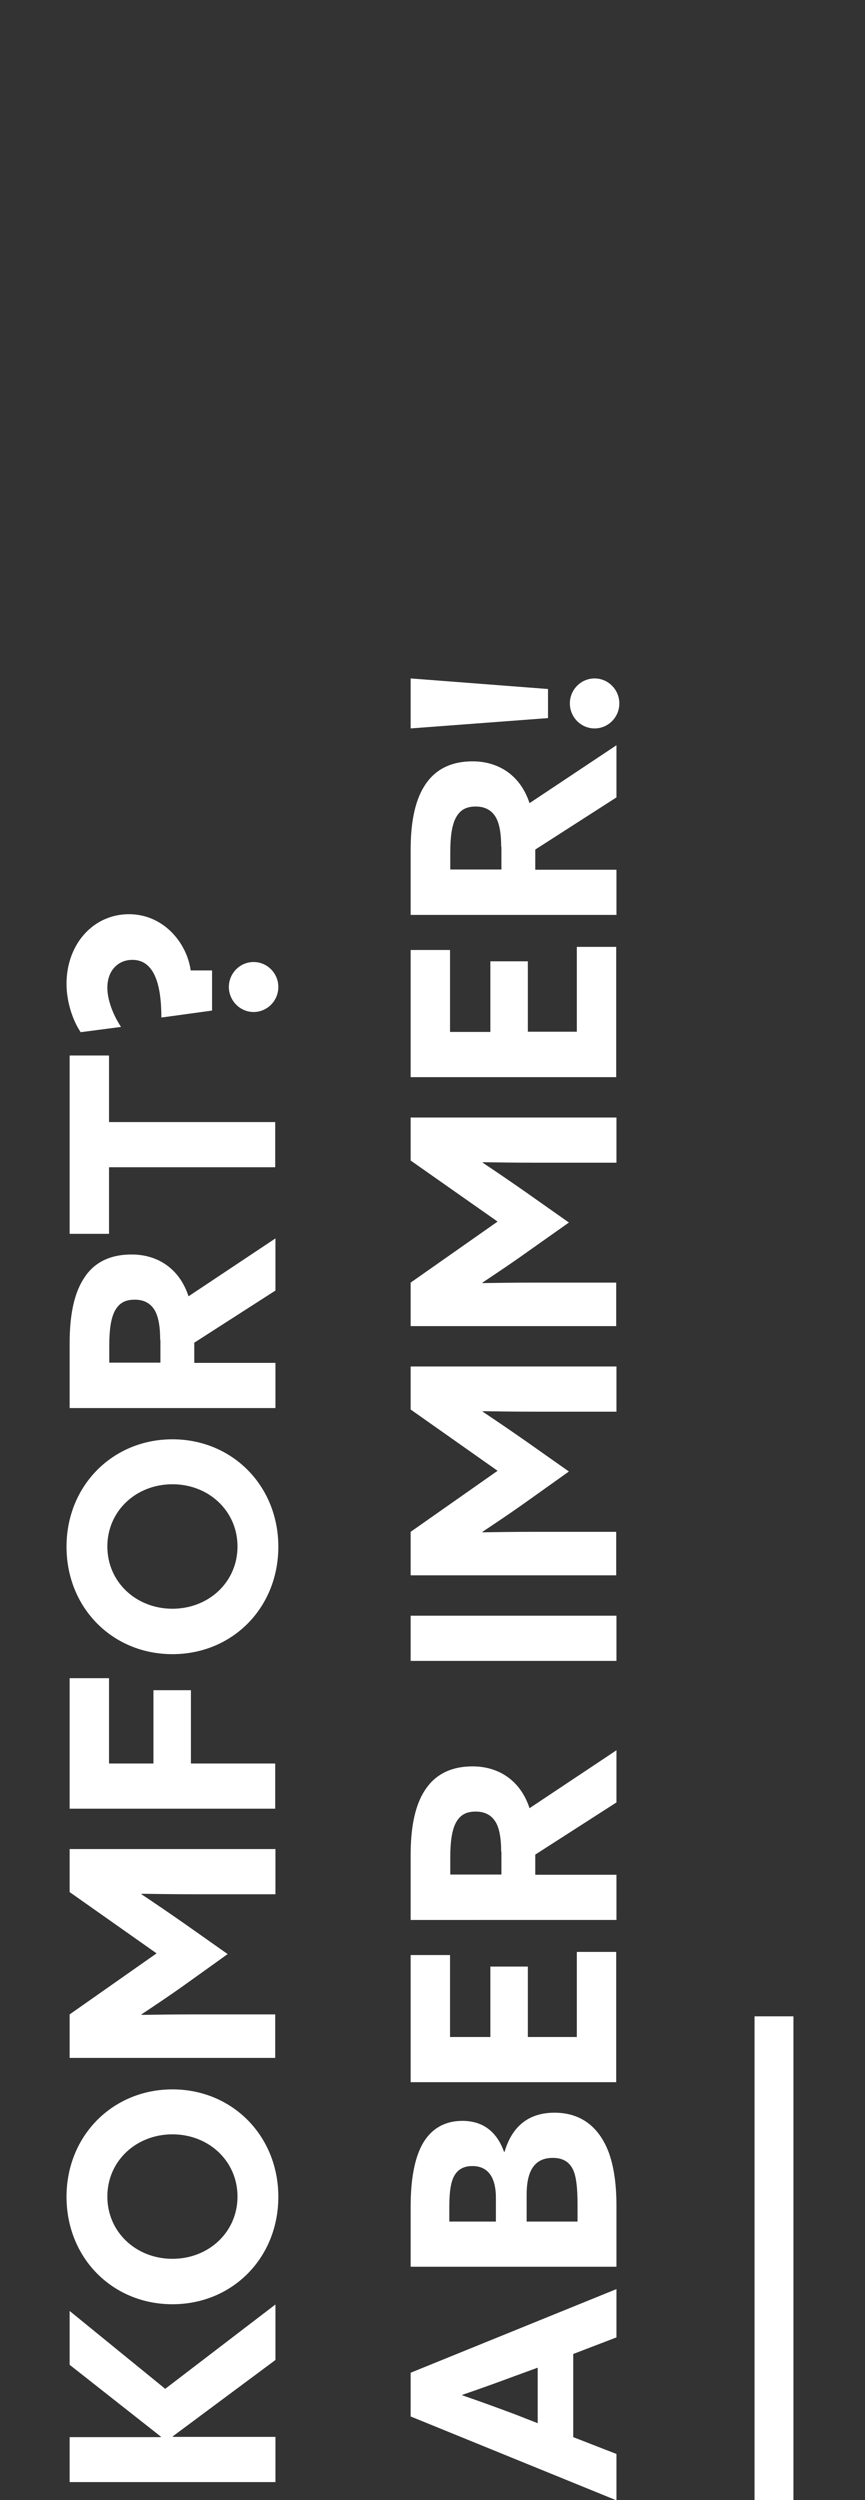
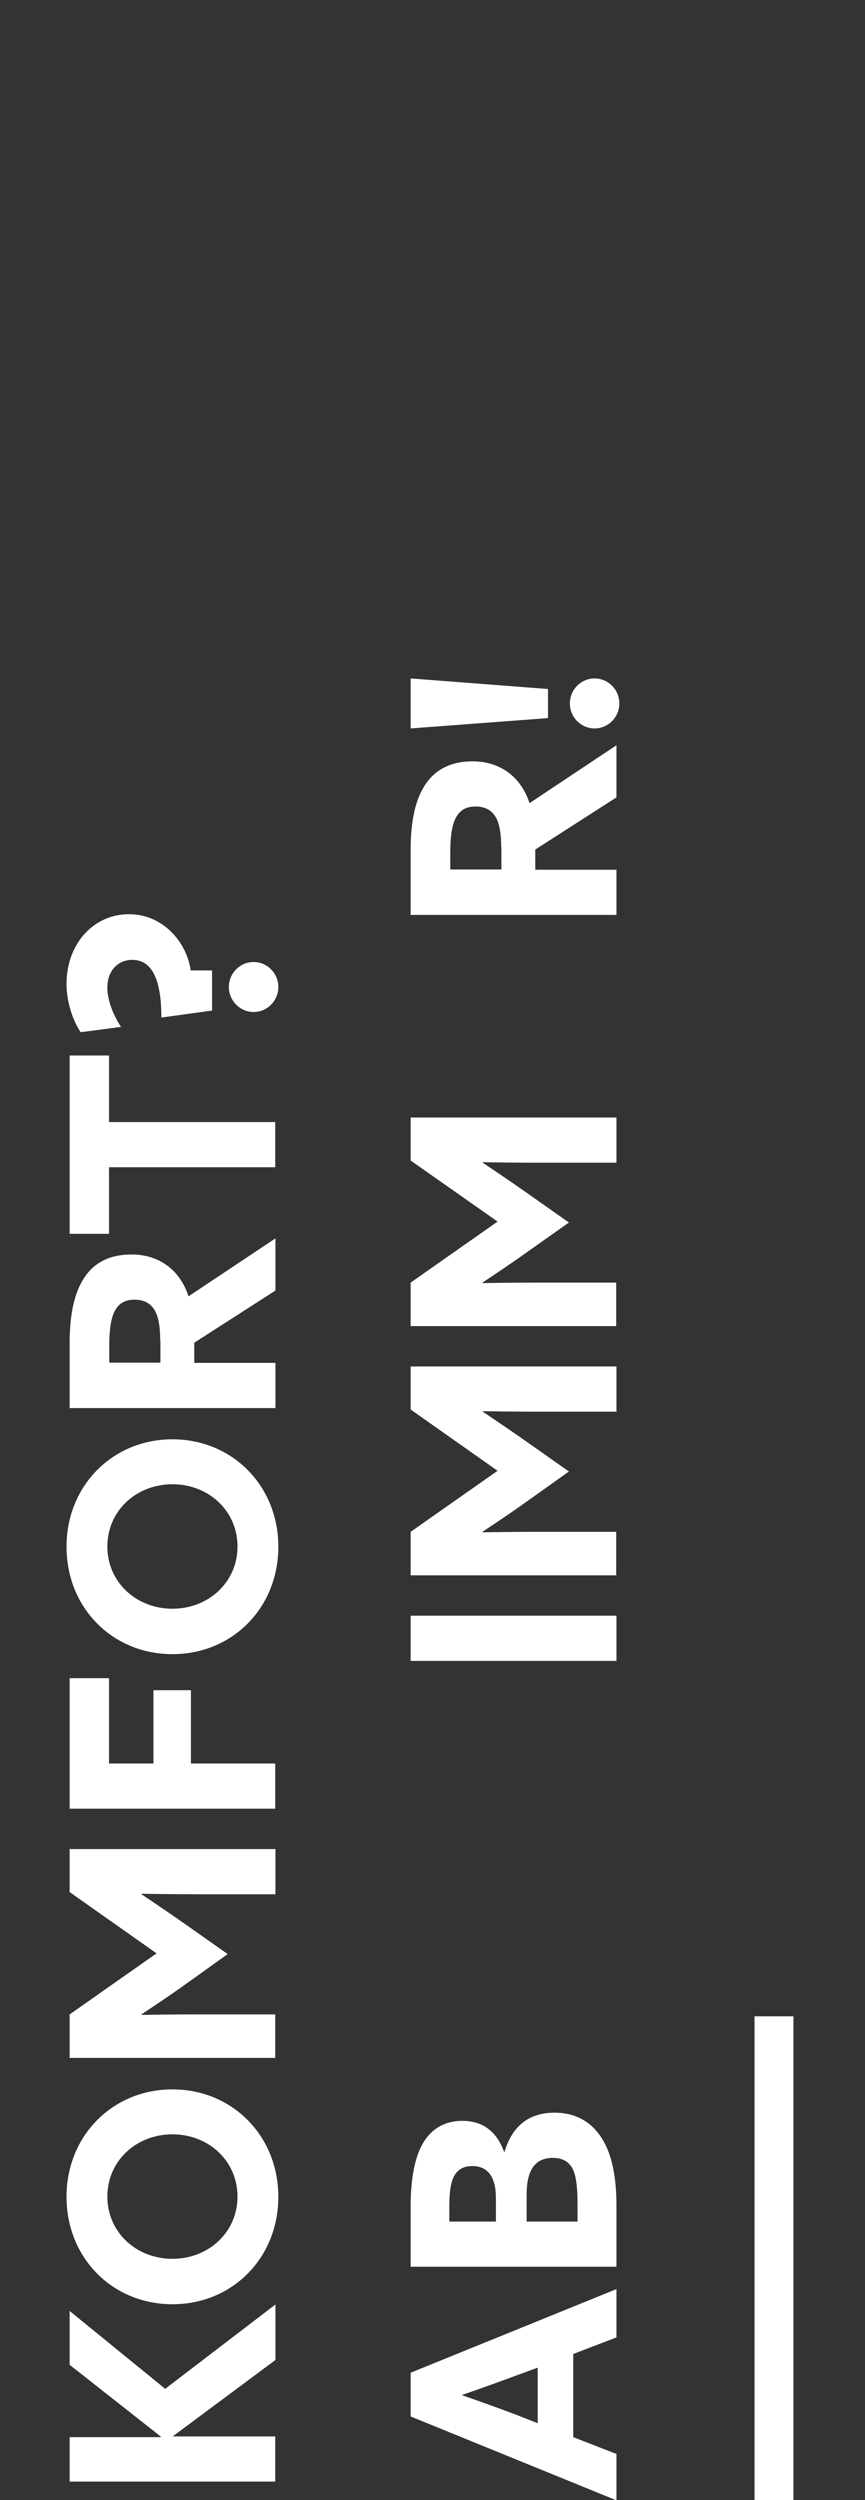
<svg xmlns="http://www.w3.org/2000/svg" version="1.1" id="Ebene_1" x="0px" y="0px" viewBox="0 0 360.2 1040.3" style="enable-background:new 0 0 360.2 1040.3;" xml:space="preserve">
  <rect x="0" y="0" width="360.2" height="1040.3" fill="#333333" stroke="none" />
  <style type="text/css"> .st0{fill:#C20016;} .st1{fill:#FFFFFF;} </style>
  <g>
    <rect x="314.2" y="839" class="st1" width="16.2" height="201.3" />
  </g>
  <g>
    <g>
-       <path class="st1" d="M29,1032.9v-18.8h37.9l0.1-0.2l-38-29.9v-22.4l39.8,32.4l45.9-35.1V982l-42.8,31.8l0.1,0.2h42.7v18.8H29z" />
+       <path class="st1" d="M29,1032.9v-18.8h37.9l0.1-0.2l-38-29.9v-22.4l39.8,32.4l45.9-35.1V982l-42.8,31.8h42.7v18.8H29z" />
      <path class="st1" d="M71.8,958.8c-25,0-44.1-19.3-44.1-44.7s19.2-44.7,44.1-44.7s44.1,19.3,44.1,44.7S96.8,958.8,71.8,958.8z M71.8,888.1c-15.1,0-27.1,11.1-27.1,25.9s12,25.9,27.1,25.9s27.1-11.1,27.1-25.9S86.9,888.1,71.8,888.1z" />
      <path class="st1" d="M77.2,825.7c-6,4.3-12.3,8.5-18.3,12.5l0.1,0.2c6.2-0.1,14.2-0.2,21.3-0.2h34.3v18.1H29v-18.1l36.2-25.4 L29,787.3v-17.9h85.7v18.8H80.3c-7.1,0-15.1-0.1-21.3-0.2l-0.1,0.2c6,4,12.3,8.3,18.3,12.5l17.6,12.4L77.2,825.7z" />
      <path class="st1" d="M29,752.6v-54.3h16.4v35.5h18.5v-30.5h15.6v30.5h35.1v18.8H29z" />
      <path class="st1" d="M71.8,688.3c-25,0-44.1-19.3-44.1-44.7s19.2-44.7,44.1-44.7s44.1,19.3,44.1,44.7S96.8,688.3,71.8,688.3z M71.8,617.6c-15.1,0-27.1,11.1-27.1,25.9s12,25.9,27.1,25.9s27.1-11.1,27.1-25.9S86.9,617.6,71.8,617.6z" />
      <path class="st1" d="M29,585.8v-26.9c0-10.2,1.4-19.8,5.7-26.6C38.5,526,44.9,522,54.8,522c11,0,20,6,23.7,17.4l36.2-24.1v21.7 l-33.8,21.7v8.4h33.8v18.8H29z M66.7,557.5c0-5.1-0.6-9-2-11.8c-1.7-3.2-4.5-4.9-8.6-4.9c-4,0-6.6,1.4-8.4,4.9 c-1.5,3-2.2,7.6-2.2,14.1v7.2h21.3V557.5z" />
      <path class="st1" d="M45.4,485.7v27.7H29v-74.2h16.4v27.7h69.2v18.8H45.4z" />
      <path class="st1" d="M67.2,423.4c0-14.1-3.1-24-12.1-24c-5.8,0-10.4,4.3-10.4,11.6c0,4.7,2.1,10.9,5.7,16.3l-16.8,2.2 c-3.4-5-5.9-12.8-5.9-20.1c0-16.6,11.2-29,26-29c14.3,0,24.1,11.8,25.7,23.4h8.9v16.7L67.2,423.4z M95.3,410.7 c0-5.7,4.6-10.4,10.3-10.4s10.3,4.7,10.3,10.4c0,5.7-4.6,10.4-10.3,10.4S95.3,416.3,95.3,410.7z" />
      <path class="st1" d="M171,1005.5v-18.2l85.7-34.8v20.1l-18,6.9v34.6l18,7v19.3L171,1005.5z M223.9,1008.3v-23.1l-9.6,3.5 c-6.7,2.5-15.3,5.6-21.8,7.8v0.2c6.5,2.2,15,5.3,22.2,8L223.9,1008.3z" />
      <path class="st1" d="M171,943.2v-25c0-11.6,1.7-20.2,4.9-26c3.7-6.6,9.5-9.7,16.6-9.7c9.2,0,14.6,5.1,17.4,12.9h0.2 c3.2-10.9,10.3-16.3,20.8-16.3c10.5,0,18.3,5.4,22.5,16.3c2.2,5.9,3.3,13.3,3.3,22.4v25.4H171z M206.5,914.4 c0-7.7-2.8-13.1-9.8-13.1c-2.7,0-5.7,0.8-7.5,4c-1.8,3.1-2.1,8.3-2.1,13.3v5.8h19.4V914.4z M240.5,917.4c0-6.7-0.5-11.4-1.7-14.2 c-1.7-4-4.9-5.3-8.6-5.3c-7.5,0-10.9,5.2-10.9,15.3v11.2h21.2V917.4z" />
-       <path class="st1" d="M171,866.4v-52.9h16.4v34.1h16.8v-29.3h15.6v29.3h20.4v-35.4h16.4v54.2H171z" />
-       <path class="st1" d="M171,798.8v-26.9c0-10.2,1.4-19.8,5.7-26.6c3.9-6.3,10.3-10.3,20.1-10.3c11,0,20,6,23.7,17.4l36.2-24.1v21.7 l-33.8,21.7v8.4h33.8v18.8H171z M208.7,770.5c0-5.1-0.6-9-2-11.8c-1.7-3.2-4.5-4.9-8.6-4.9c-4,0-6.6,1.4-8.4,4.9 c-1.5,3-2.2,7.6-2.2,14.1v7.2h21.3V770.5z" />
      <path class="st1" d="M171,691.1v-18.8h85.7v18.8H171z" />
      <path class="st1" d="M219.2,624.9c-6,4.3-12.3,8.5-18.3,12.5l0.1,0.2c6.2-0.1,14.2-0.2,21.3-0.2h34.3v18.1H171v-18.1l36.2-25.4 L171,586.5v-17.9h85.7v18.8h-34.3c-7.1,0-15.1-0.1-21.3-0.2l-0.1,0.2c6,4,12.3,8.3,18.3,12.5l17.6,12.4L219.2,624.9z" />
      <path class="st1" d="M219.2,521.2c-6,4.3-12.3,8.5-18.3,12.5l0.1,0.2c6.2-0.1,14.2-0.2,21.3-0.2h34.3v18.1H171v-18.1l36.2-25.4 L171,482.9V465h85.7v18.8h-34.3c-7.1,0-15.1-0.1-21.3-0.2l-0.1,0.2c6,4,12.3,8.3,18.3,12.5l17.6,12.4L219.2,521.2z" />
-       <path class="st1" d="M171,448.2v-52.9h16.4v34.1h16.8V400h15.6v29.3h20.4V394h16.4v54.2H171z" />
      <path class="st1" d="M171,380.6v-26.9c0-10.2,1.4-19.8,5.7-26.6c3.9-6.3,10.3-10.3,20.1-10.3c11,0,20,6,23.7,17.4l36.2-24.1v21.7 l-33.8,21.7v8.4h33.8v18.8H171z M208.7,352.3c0-5.1-0.6-9-2-11.8c-1.7-3.2-4.5-4.9-8.6-4.9c-4,0-6.6,1.4-8.4,4.9 c-1.5,3-2.2,7.6-2.2,14.1v7.2h21.3V352.3z" />
      <path class="st1" d="M171,303.1v-20.8l57.2,4.4v12.1L171,303.1z M237.3,292.7c0-5.7,4.6-10.4,10.3-10.4s10.3,4.7,10.3,10.4 c0,5.7-4.6,10.4-10.3,10.4S237.3,298.4,237.3,292.7z" />
    </g>
  </g>
</svg>